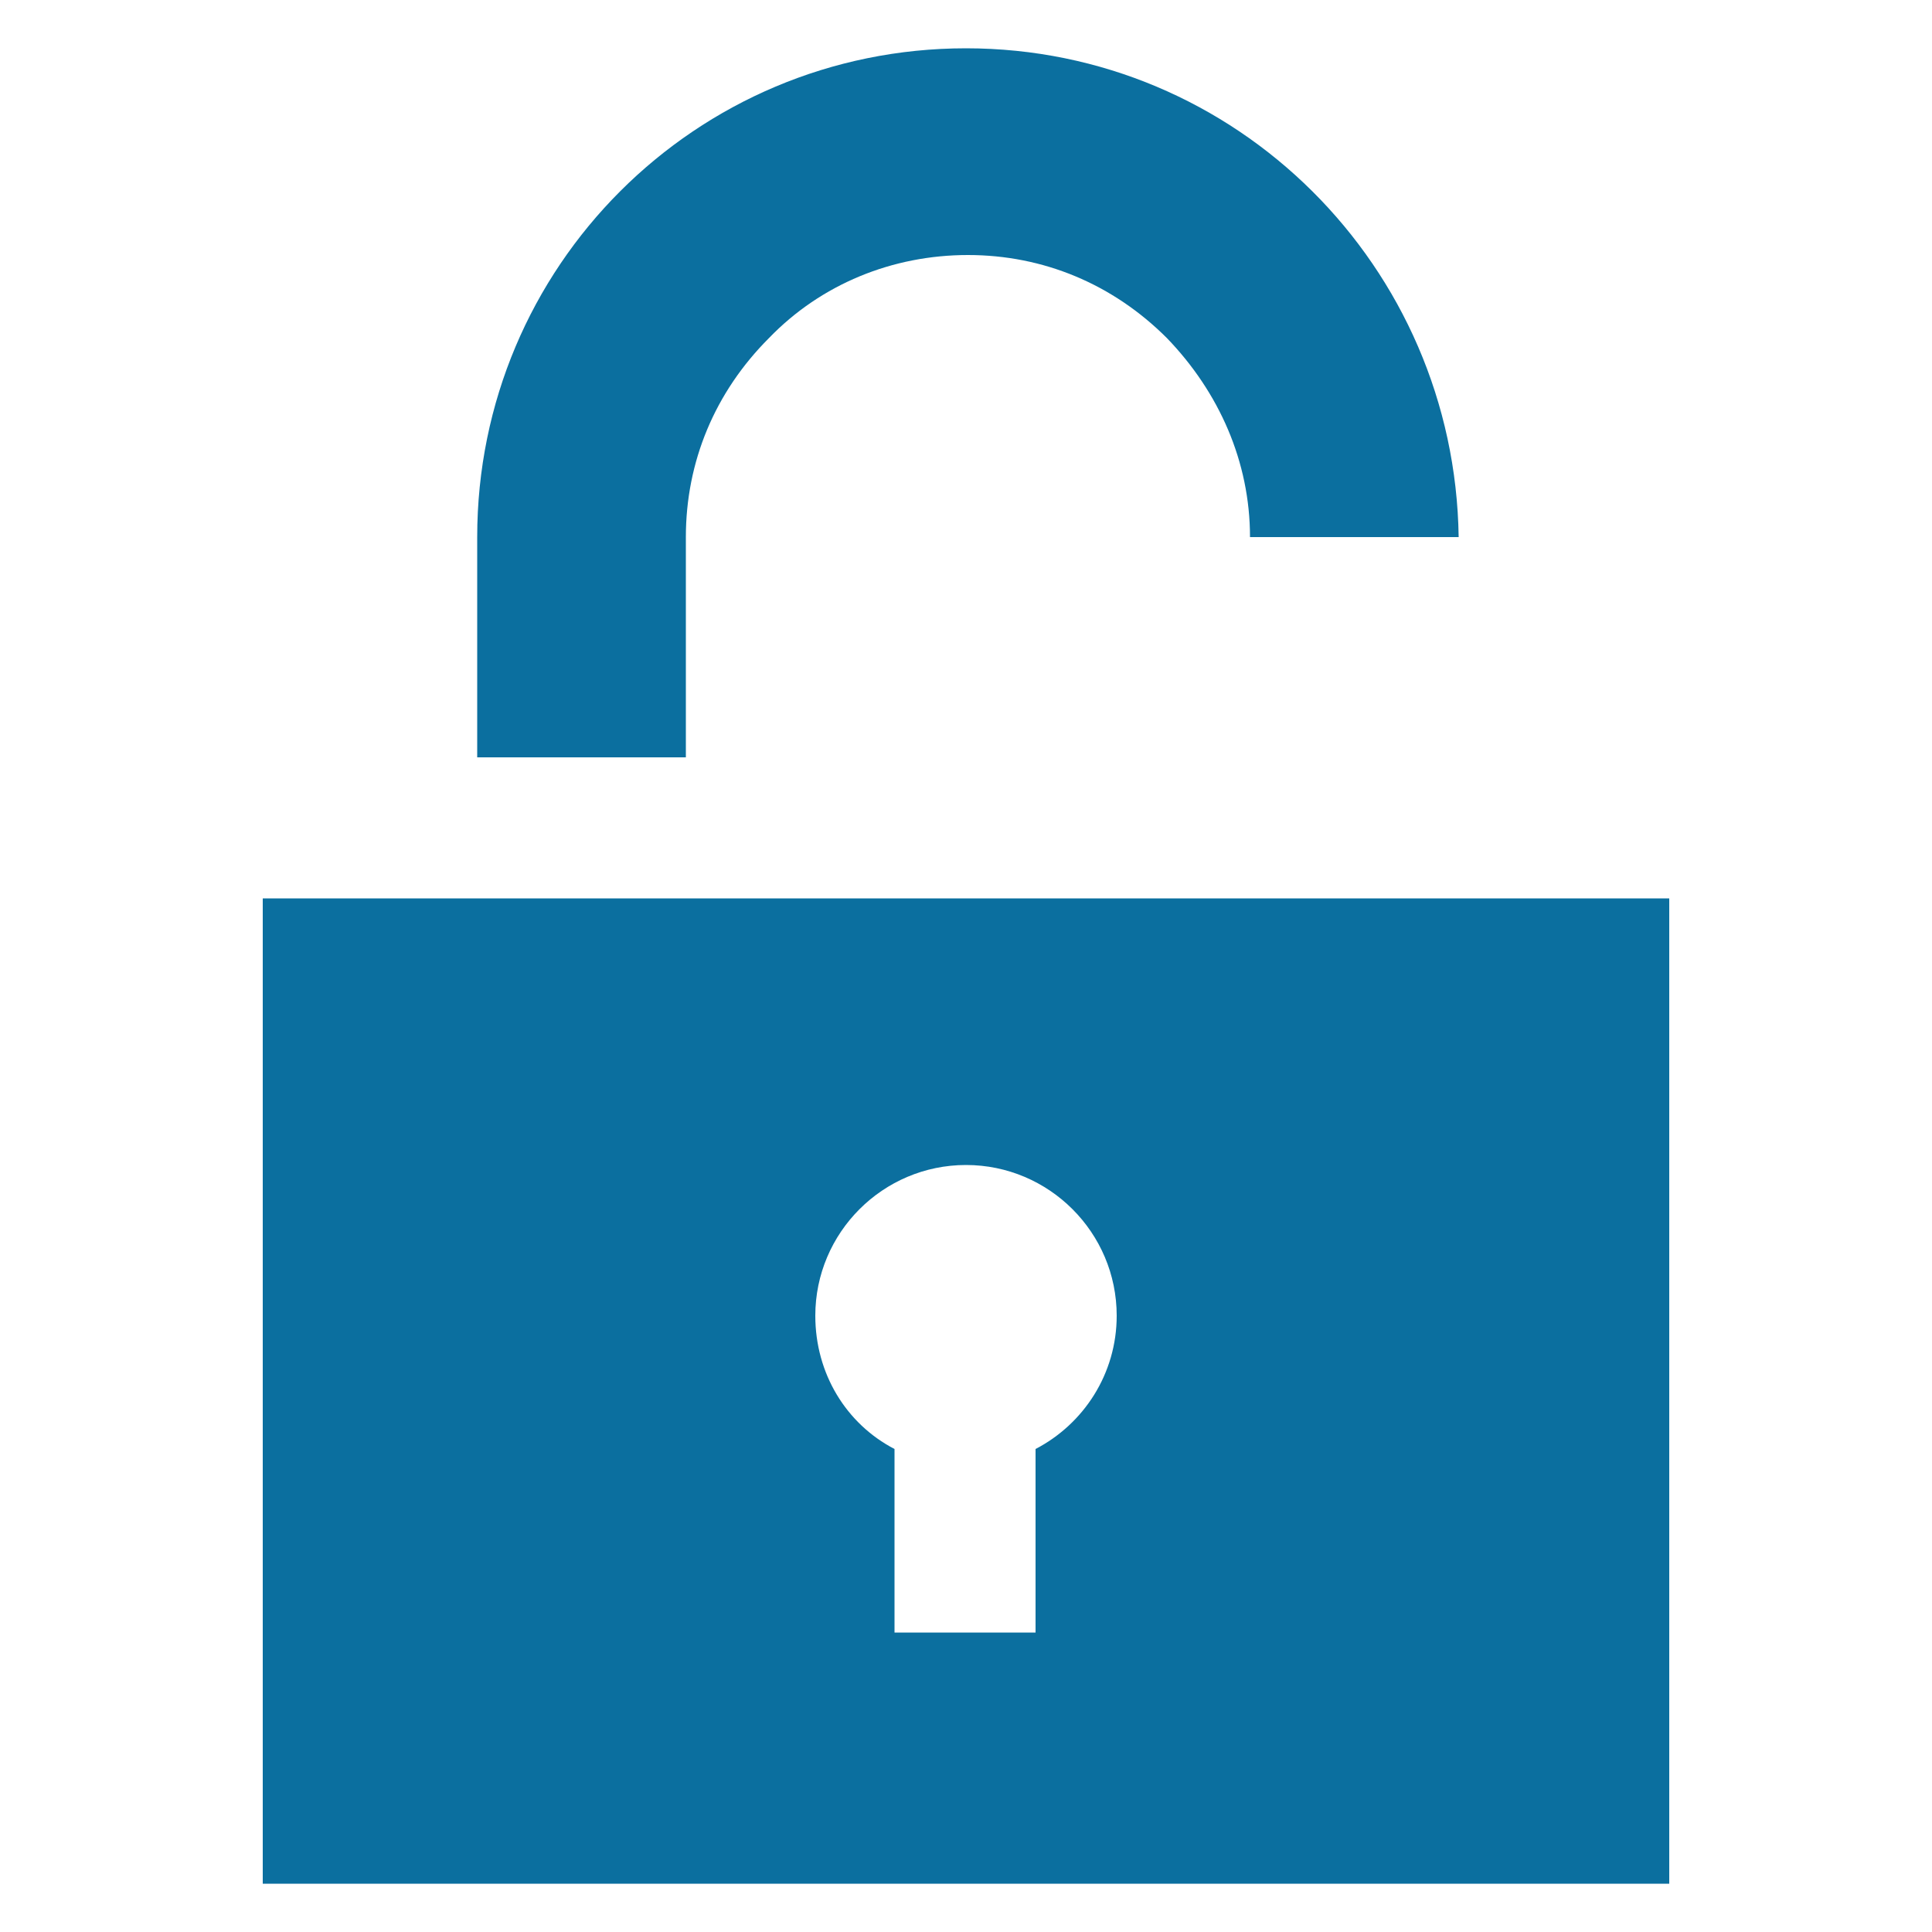
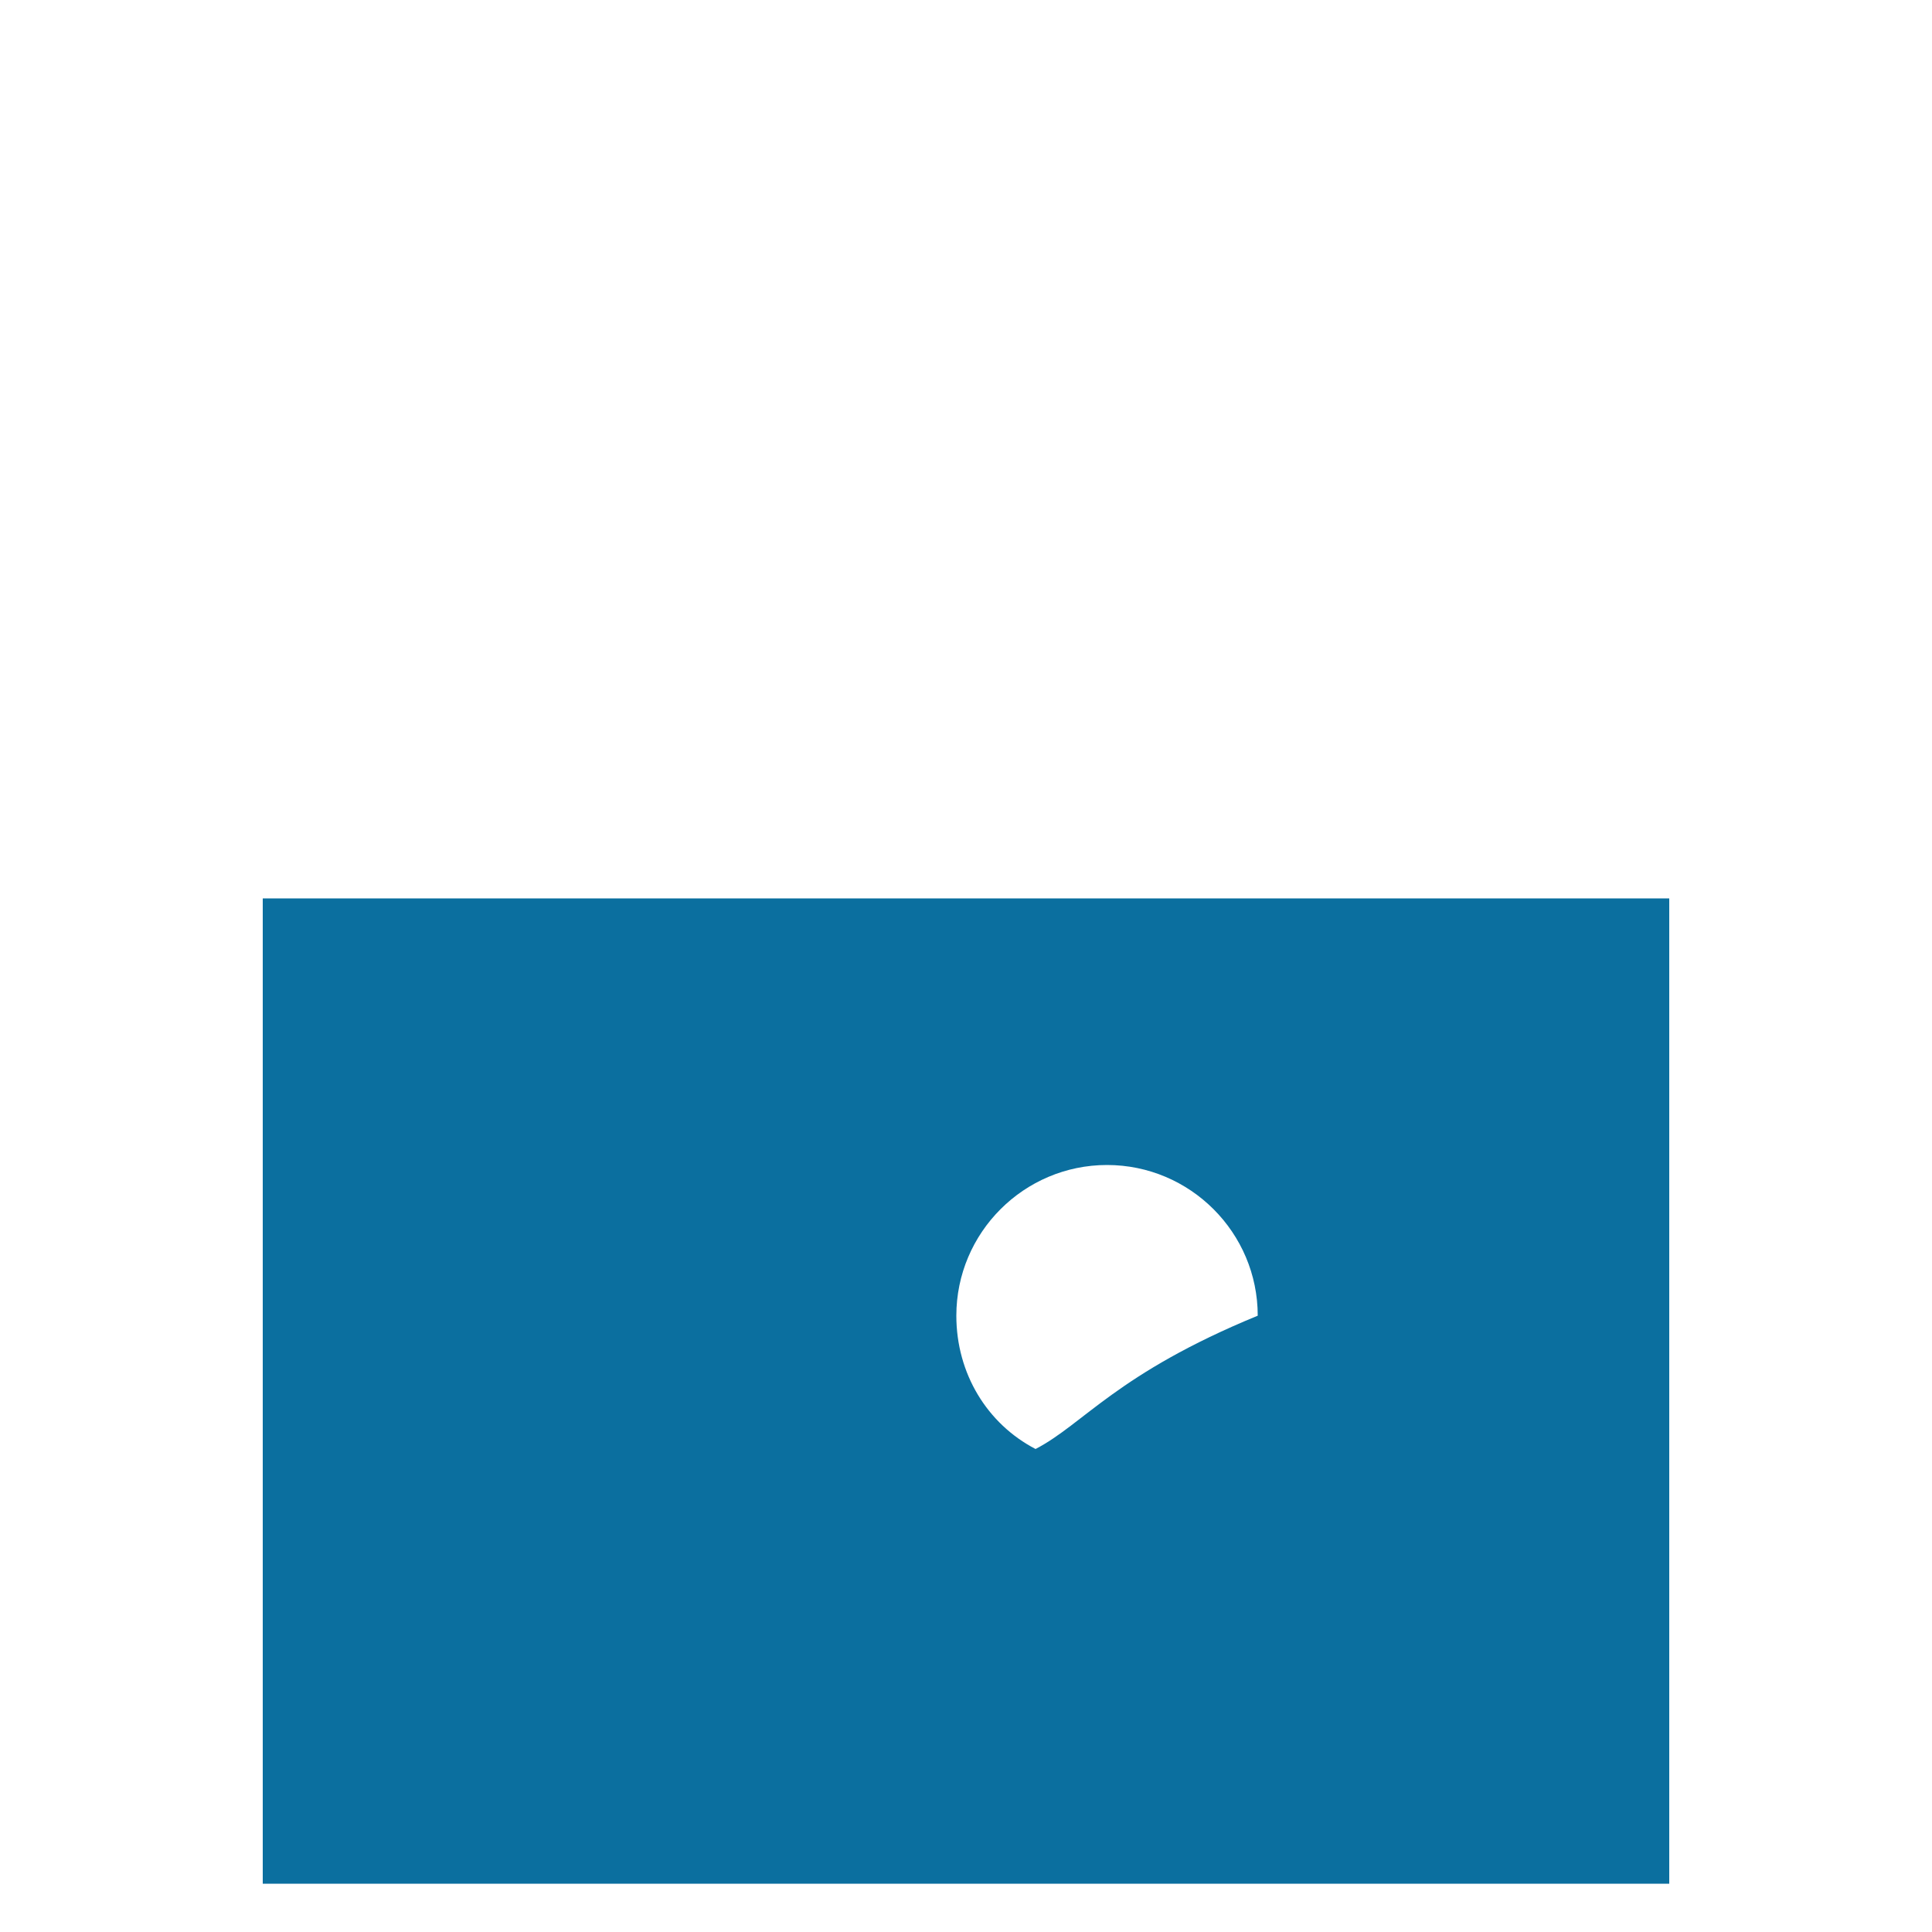
<svg xmlns="http://www.w3.org/2000/svg" version="1.1" id="Layer_1" x="0px" y="0px" viewBox="0 0 100 100" style="enable-background:new 0 0 100 100;" xml:space="preserve">
  <style type="text/css">
	.st0{fill:#0B6F9F;}
</style>
  <g>
-     <path class="st0" d="M53.6,75v9.5h-7.3V75c-2.5-1.3-4.1-3.9-4.1-6.9c0-4.3,3.5-7.8,7.8-7.8s7.8,3.5,7.8,7.8   C57.8,71.1,56.1,73.7,53.6,75L53.6,75z M13.6,46.5v51h72.8v-51H13.6z" />
-     <path class="st0" d="M35.5,39.2l0-11.4c0-3.9,1.5-7.5,4.3-10.3c2.7-2.8,6.4-4.3,10.3-4.3c3.9,0,7.5,1.5,10.3,4.3   c2.7,2.8,4.3,6.4,4.3,10.3h10.8C75.3,13.8,64,2.5,50,2.5S24.7,13.8,24.7,27.8v11.4H35.5z" />
+     <path class="st0" d="M53.6,75v9.5V75c-2.5-1.3-4.1-3.9-4.1-6.9c0-4.3,3.5-7.8,7.8-7.8s7.8,3.5,7.8,7.8   C57.8,71.1,56.1,73.7,53.6,75L53.6,75z M13.6,46.5v51h72.8v-51H13.6z" />
  </g>
</svg>